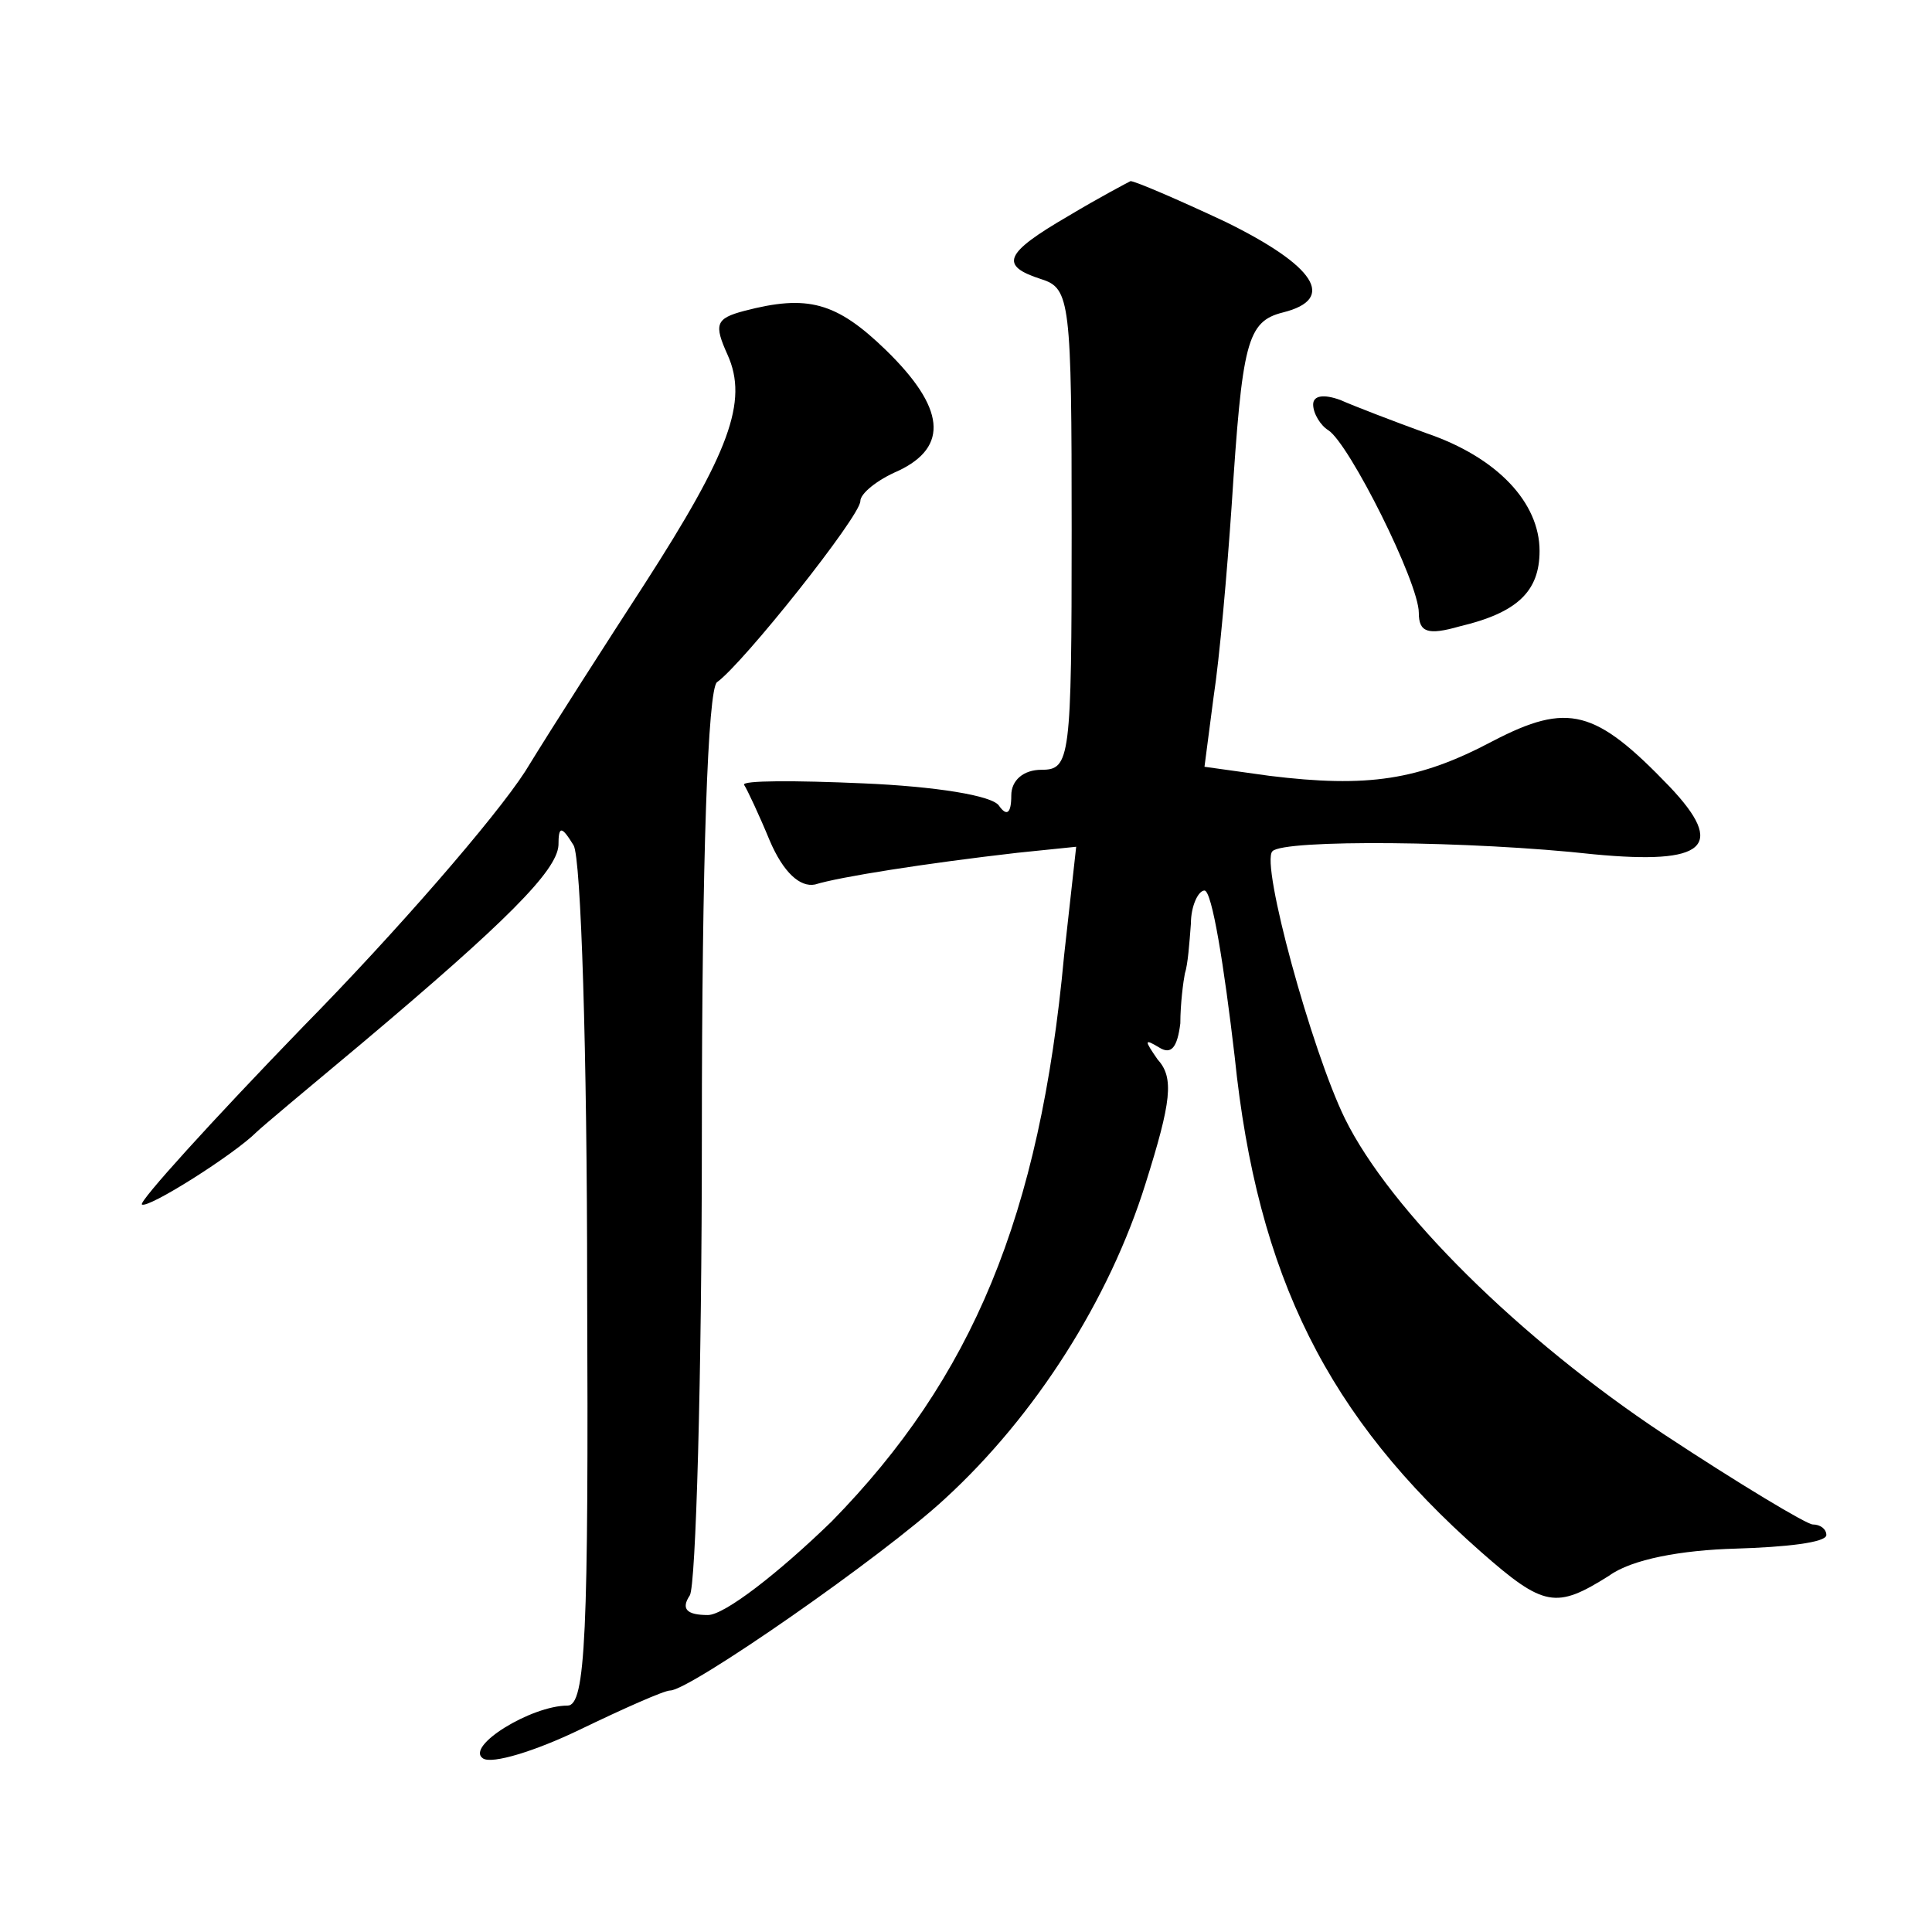
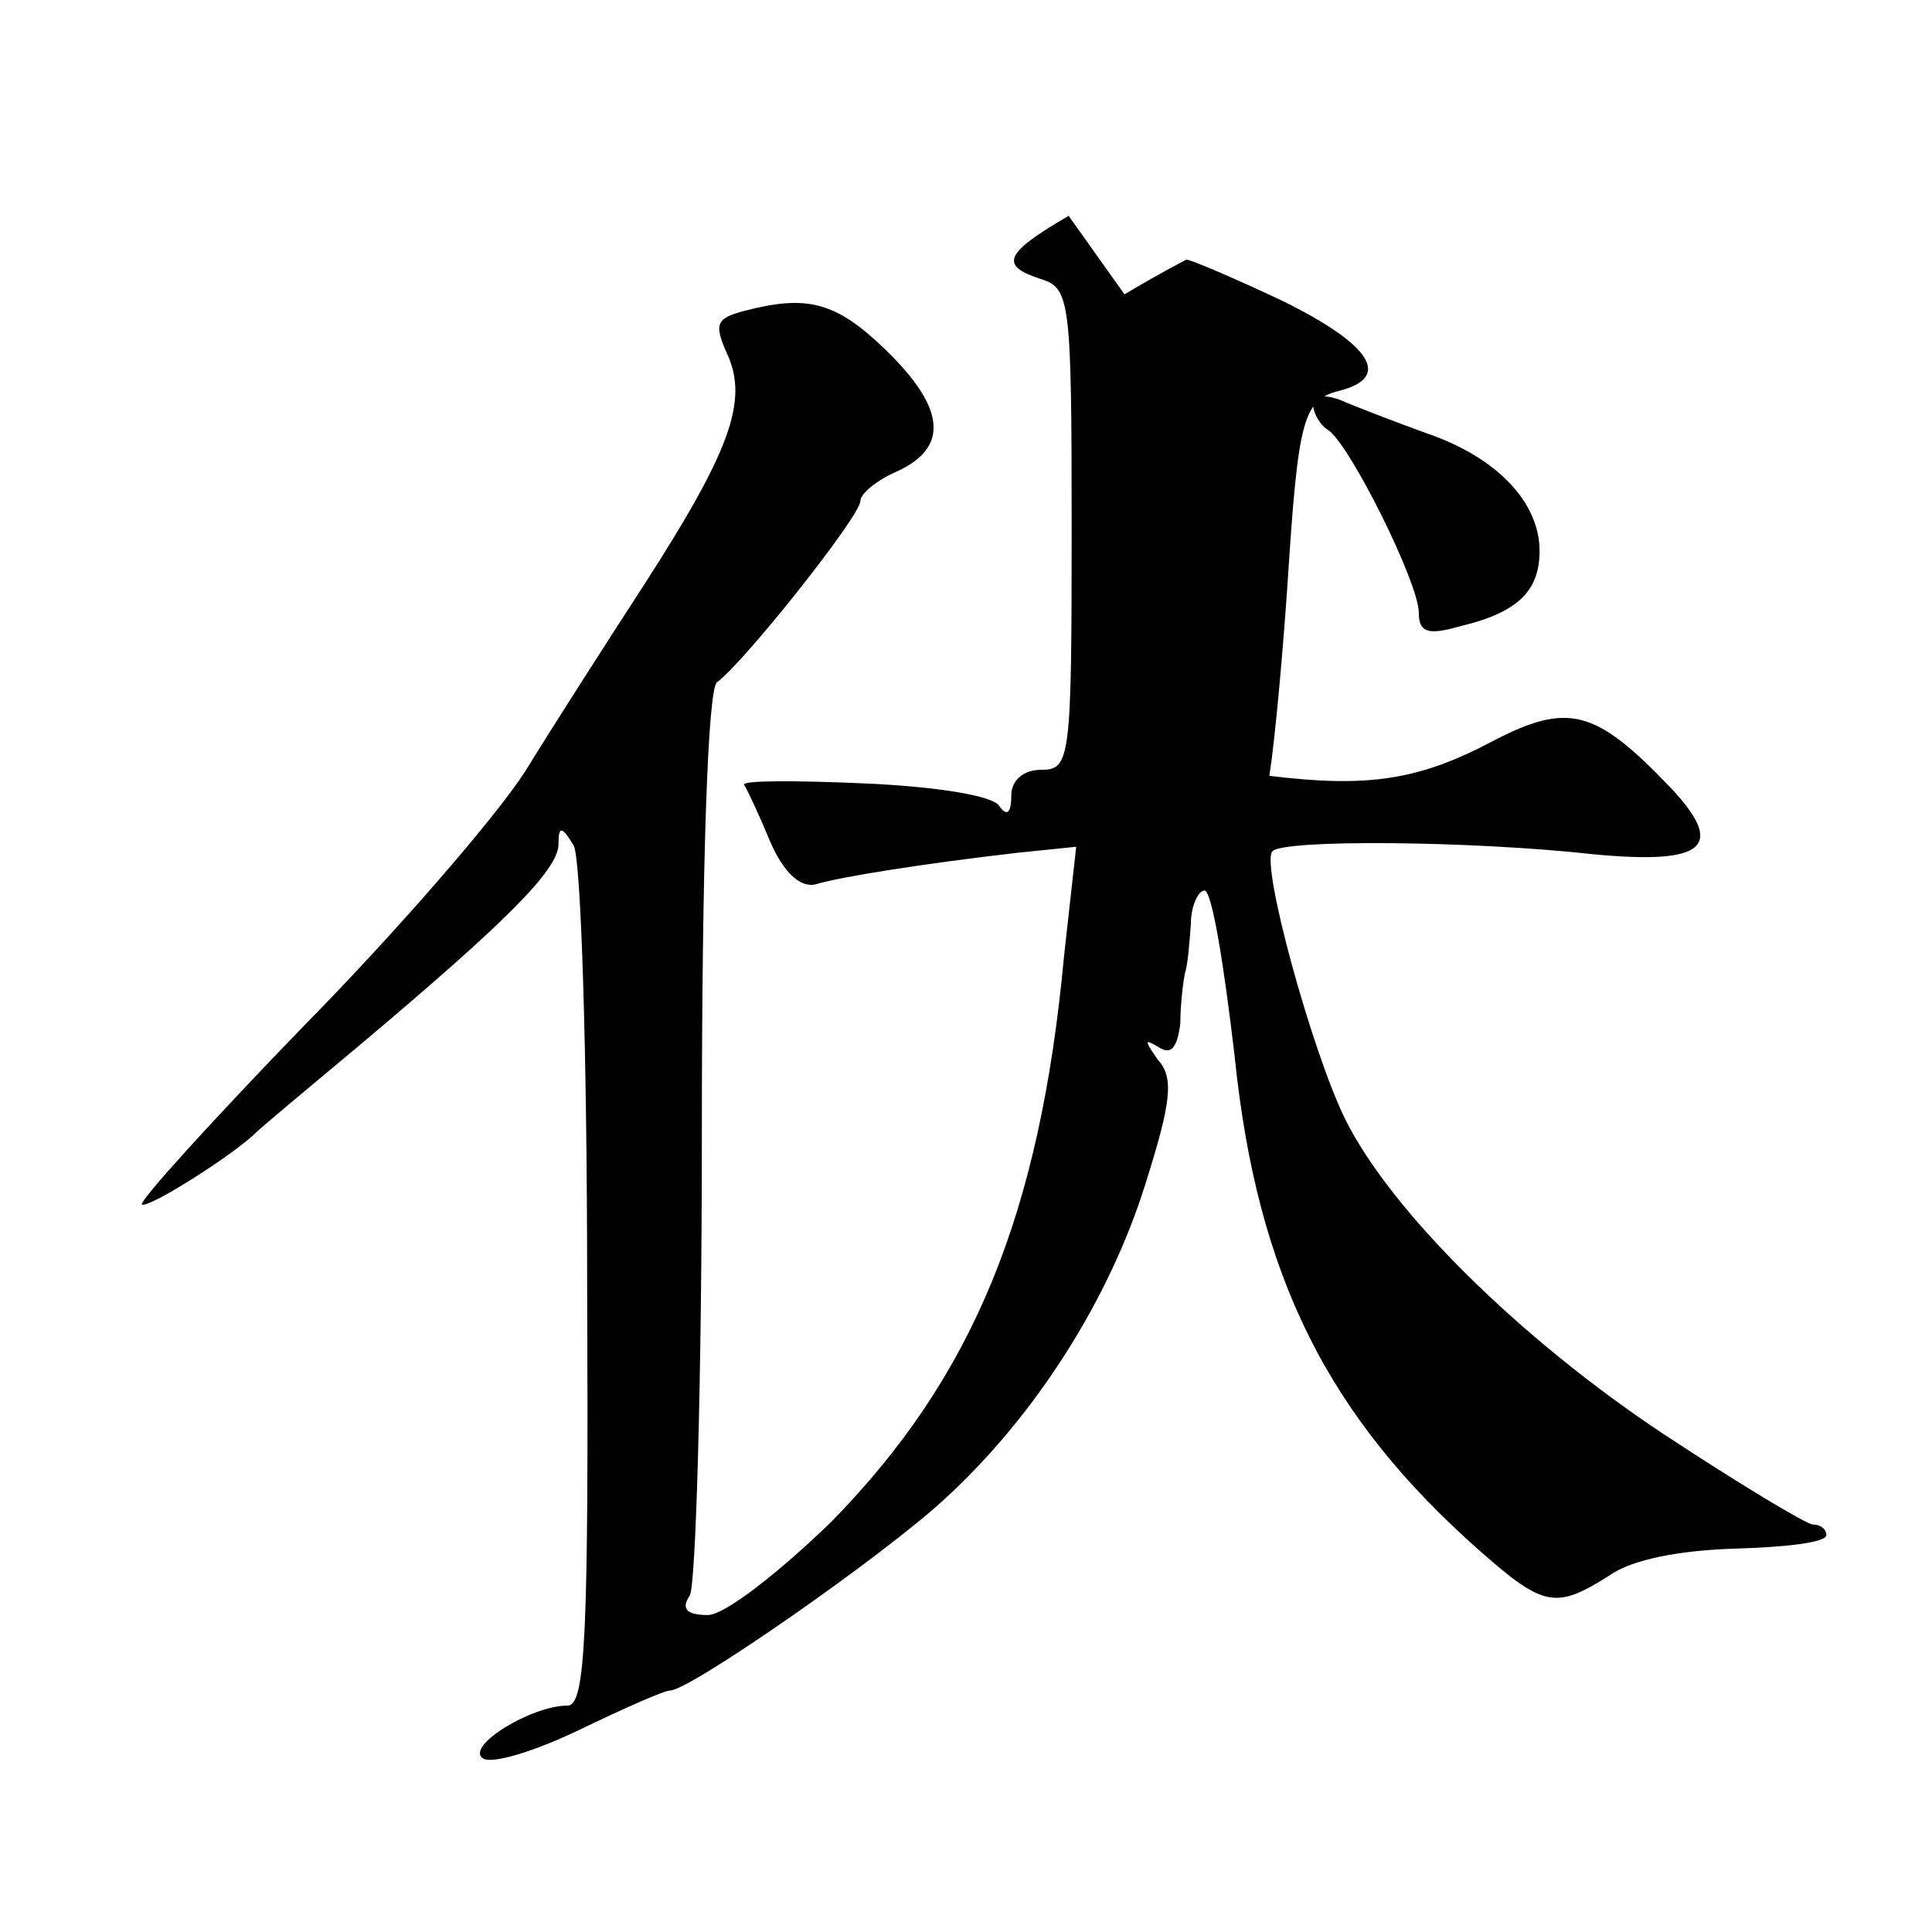
<svg xmlns="http://www.w3.org/2000/svg" version="1.0" width="128pt" height="128pt" viewBox="0 0 128 128" preserveAspectRatio="xMidYMid meet">
  <g transform="translate(0,128) scale(0.1,-0.1)" fill="#0" stroke="none">
-     <path d="M708 1137 c-43 -25 -46 -33 -18 -42 19 -6 20 -15 20 -166 0 -152 -1 -159 -20 -159 -12 0 -20 -7 -20 -17 0 -12 -3 -14 -8 -7 -4 7 -43 13 -90 15 -45 2 -81 2 -79 -1 2 -3 10 -20 17 -37 9 -21 20 -31 30 -29 16 5 73 14 134 21 l39 4 -8 -72 c-16 -173 -61 -280 -154 -375 -35 -34 -71 -62 -82 -62 -14 0 -18 4 -12 13 4 6 8 144 8 305 0 184 4 295 10 300 17 12 95 110 95 120 0 5 11 14 25 20 34 16 31 42 -8 80 -33 32 -52 37 -94 26 -19 -5 -20 -9 -11 -29 14 -31 1 -65 -55 -152 -24 -37 -60 -93 -79 -124 -20 -31 -86 -107 -147 -169 -61 -63 -109 -116 -107 -118 4 -3 61 33 76 48 3 3 34 29 70 59 95 80 129 114 130 131 0 13 2 13 10 0 5 -8 9 -139 9 -292 1 -231 -1 -278 -13 -278 -24 0 -68 -27 -56 -35 6 -4 35 5 64 19 29 14 56 26 60 26 13 0 141 89 182 127 60 55 109 132 133 209 17 54 19 70 8 82 -9 13 -9 14 1 8 8 -5 12 0 14 16 0 13 2 28 3 33 2 6 3 20 4 33 0 12 5 22 9 22 5 0 13 -50 20 -110 15 -146 62 -239 163 -328 42 -37 50 -38 85 -16 15 11 48 17 84 18 33 1 60 4 60 9 0 4 -4 7 -9 7 -4 0 -49 27 -99 60 -95 63 -181 148 -211 209 -22 45 -56 169 -48 177 7 8 132 7 213 -2 74 -7 88 5 50 45 -49 51 -67 56 -117 30 -49 -26 -83 -31 -148 -23 l-43 6 6 46 c4 26 9 83 12 127 7 108 10 122 34 128 36 9 21 31 -38 60 -32 15 -60 27 -63 27 -2 -1 -21 -11 -41 -23z M870 1012 c0 -6 5 -14 10 -17 14 -9 60 -101 60 -121 0 -13 6 -15 27 -9 38 9 53 23 53 50 0 32 -28 62 -75 78 -22 8 -48 18 -57 22 -11 4 -18 3 -18 -3z" />
+     <path d="M708 1137 c-43 -25 -46 -33 -18 -42 19 -6 20 -15 20 -166 0 -152 -1 -159 -20 -159 -12 0 -20 -7 -20 -17 0 -12 -3 -14 -8 -7 -4 7 -43 13 -90 15 -45 2 -81 2 -79 -1 2 -3 10 -20 17 -37 9 -21 20 -31 30 -29 16 5 73 14 134 21 l39 4 -8 -72 c-16 -173 -61 -280 -154 -375 -35 -34 -71 -62 -82 -62 -14 0 -18 4 -12 13 4 6 8 144 8 305 0 184 4 295 10 300 17 12 95 110 95 120 0 5 11 14 25 20 34 16 31 42 -8 80 -33 32 -52 37 -94 26 -19 -5 -20 -9 -11 -29 14 -31 1 -65 -55 -152 -24 -37 -60 -93 -79 -124 -20 -31 -86 -107 -147 -169 -61 -63 -109 -116 -107 -118 4 -3 61 33 76 48 3 3 34 29 70 59 95 80 129 114 130 131 0 13 2 13 10 0 5 -8 9 -139 9 -292 1 -231 -1 -278 -13 -278 -24 0 -68 -27 -56 -35 6 -4 35 5 64 19 29 14 56 26 60 26 13 0 141 89 182 127 60 55 109 132 133 209 17 54 19 70 8 82 -9 13 -9 14 1 8 8 -5 12 0 14 16 0 13 2 28 3 33 2 6 3 20 4 33 0 12 5 22 9 22 5 0 13 -50 20 -110 15 -146 62 -239 163 -328 42 -37 50 -38 85 -16 15 11 48 17 84 18 33 1 60 4 60 9 0 4 -4 7 -9 7 -4 0 -49 27 -99 60 -95 63 -181 148 -211 209 -22 45 -56 169 -48 177 7 8 132 7 213 -2 74 -7 88 5 50 45 -49 51 -67 56 -117 30 -49 -26 -83 -31 -148 -23 c4 26 9 83 12 127 7 108 10 122 34 128 36 9 21 31 -38 60 -32 15 -60 27 -63 27 -2 -1 -21 -11 -41 -23z M870 1012 c0 -6 5 -14 10 -17 14 -9 60 -101 60 -121 0 -13 6 -15 27 -9 38 9 53 23 53 50 0 32 -28 62 -75 78 -22 8 -48 18 -57 22 -11 4 -18 3 -18 -3z" />
  </g>
</svg>